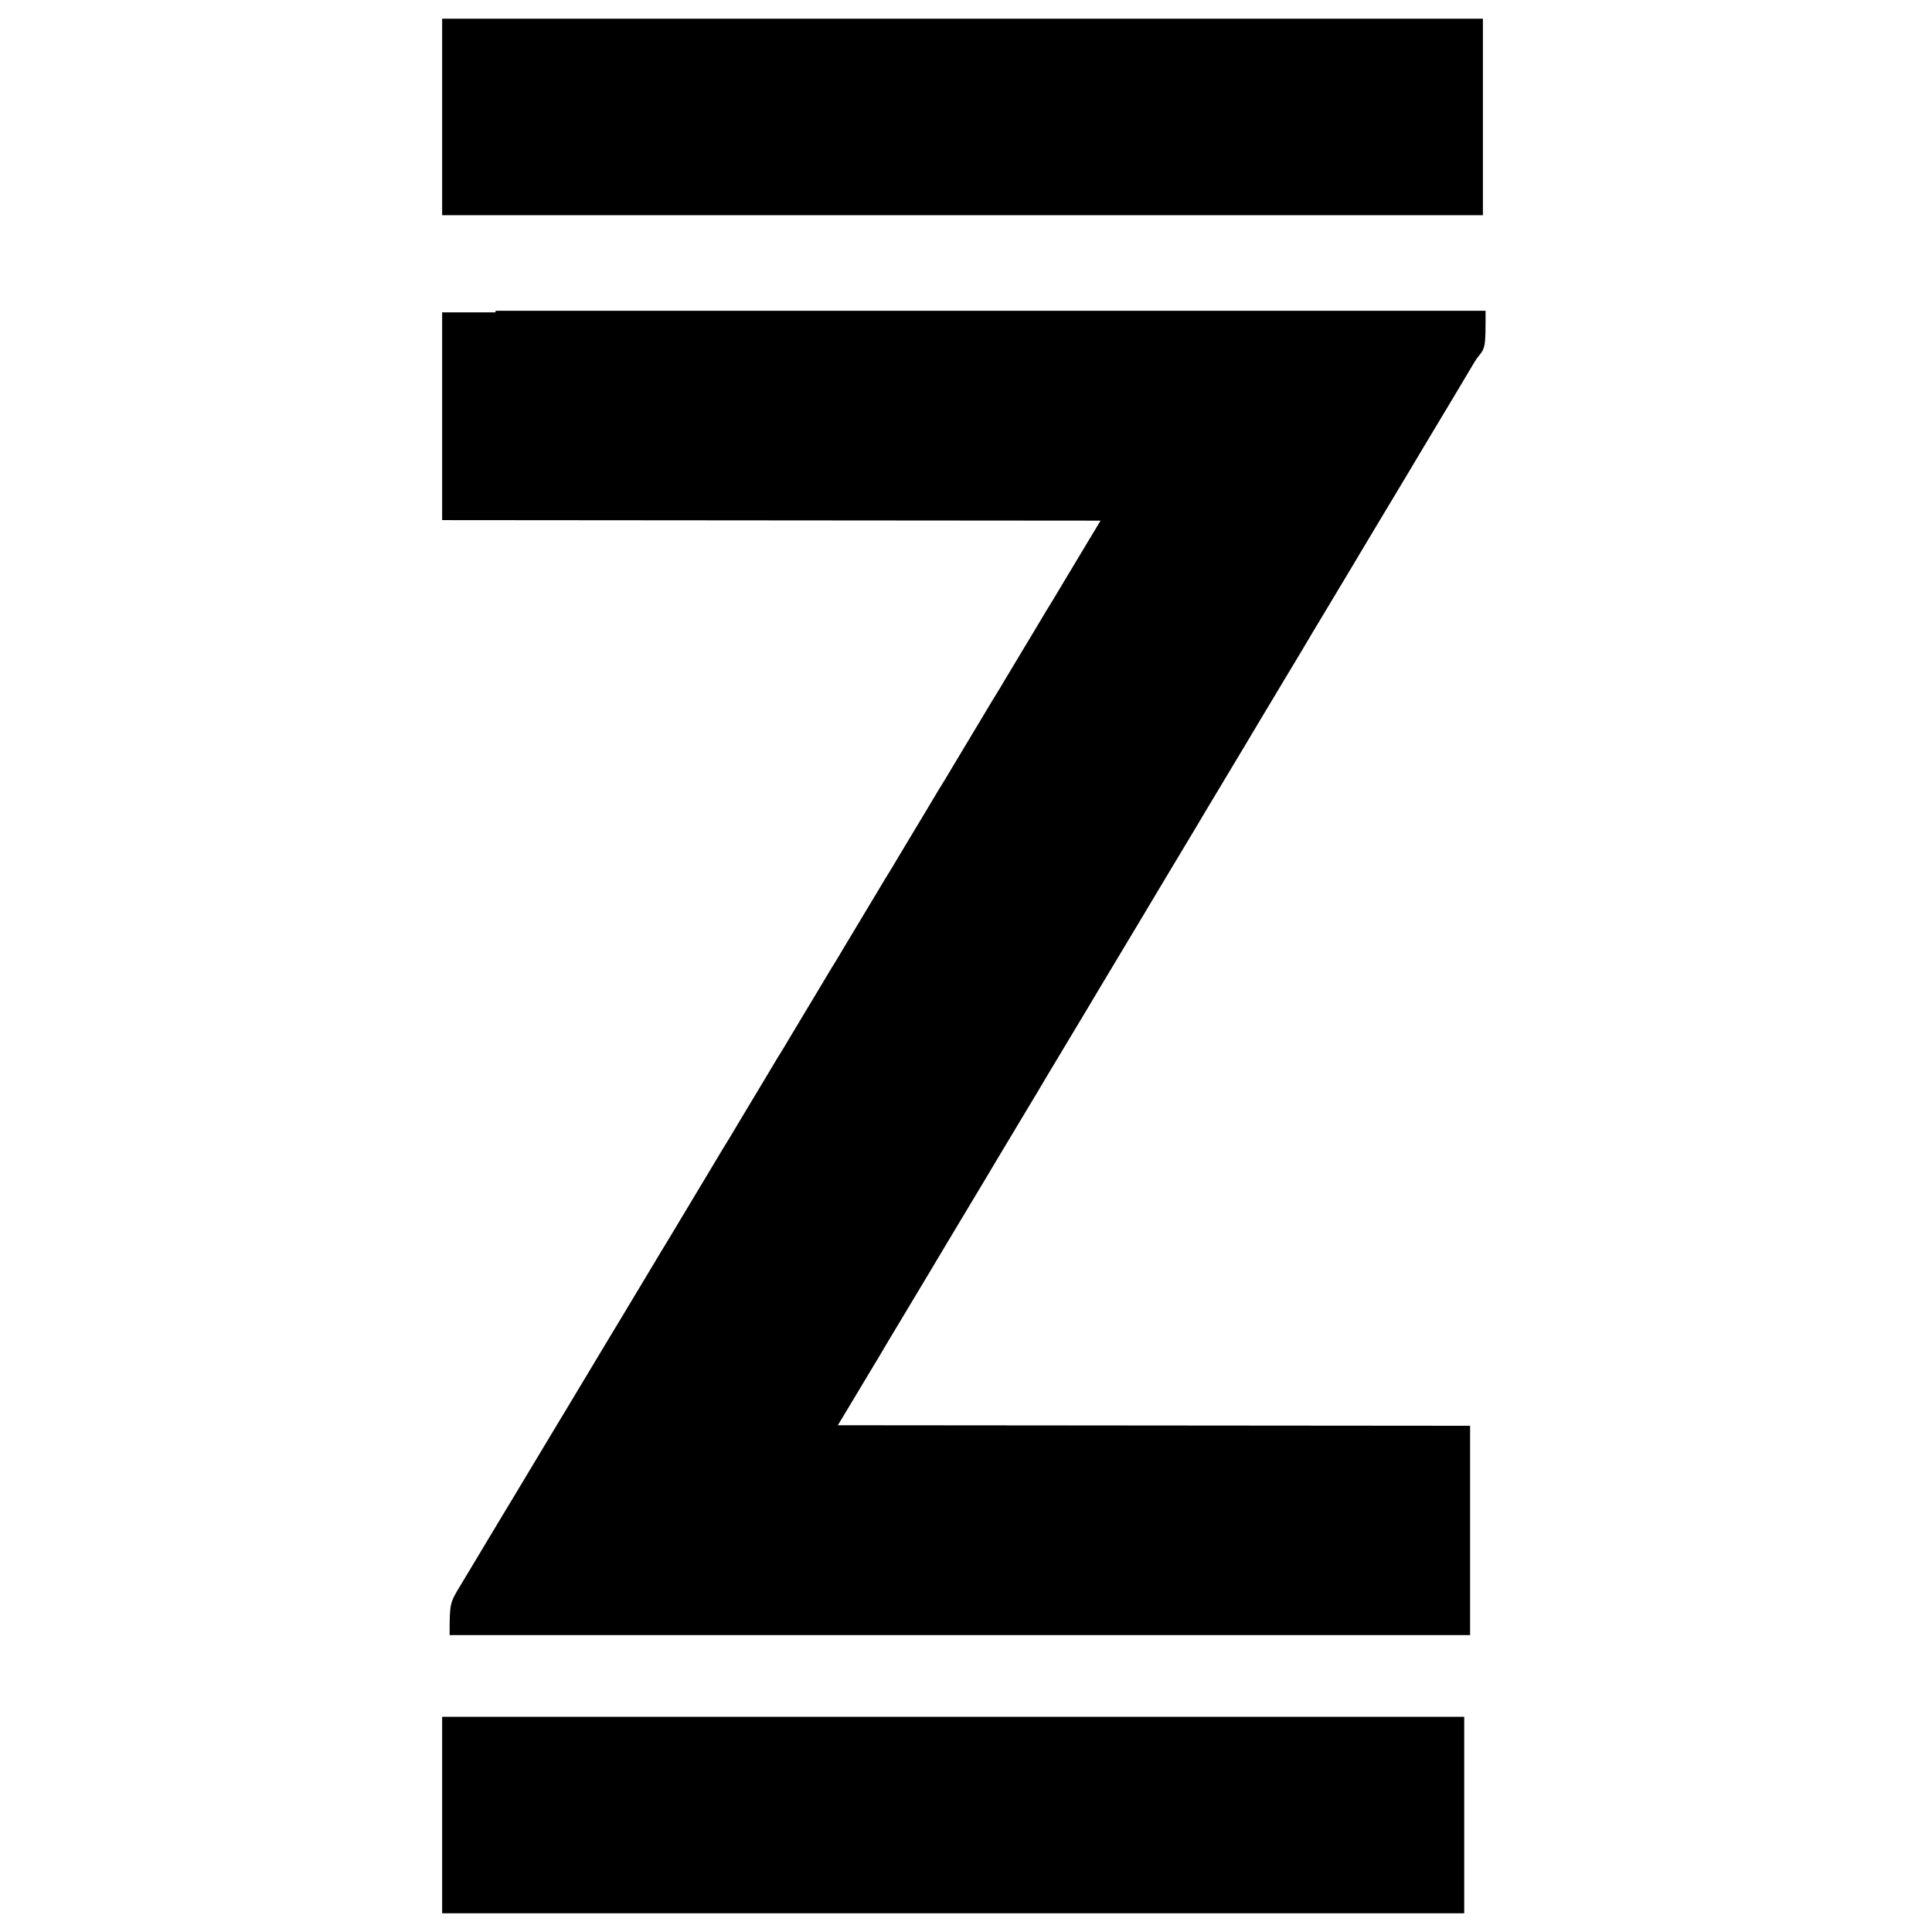
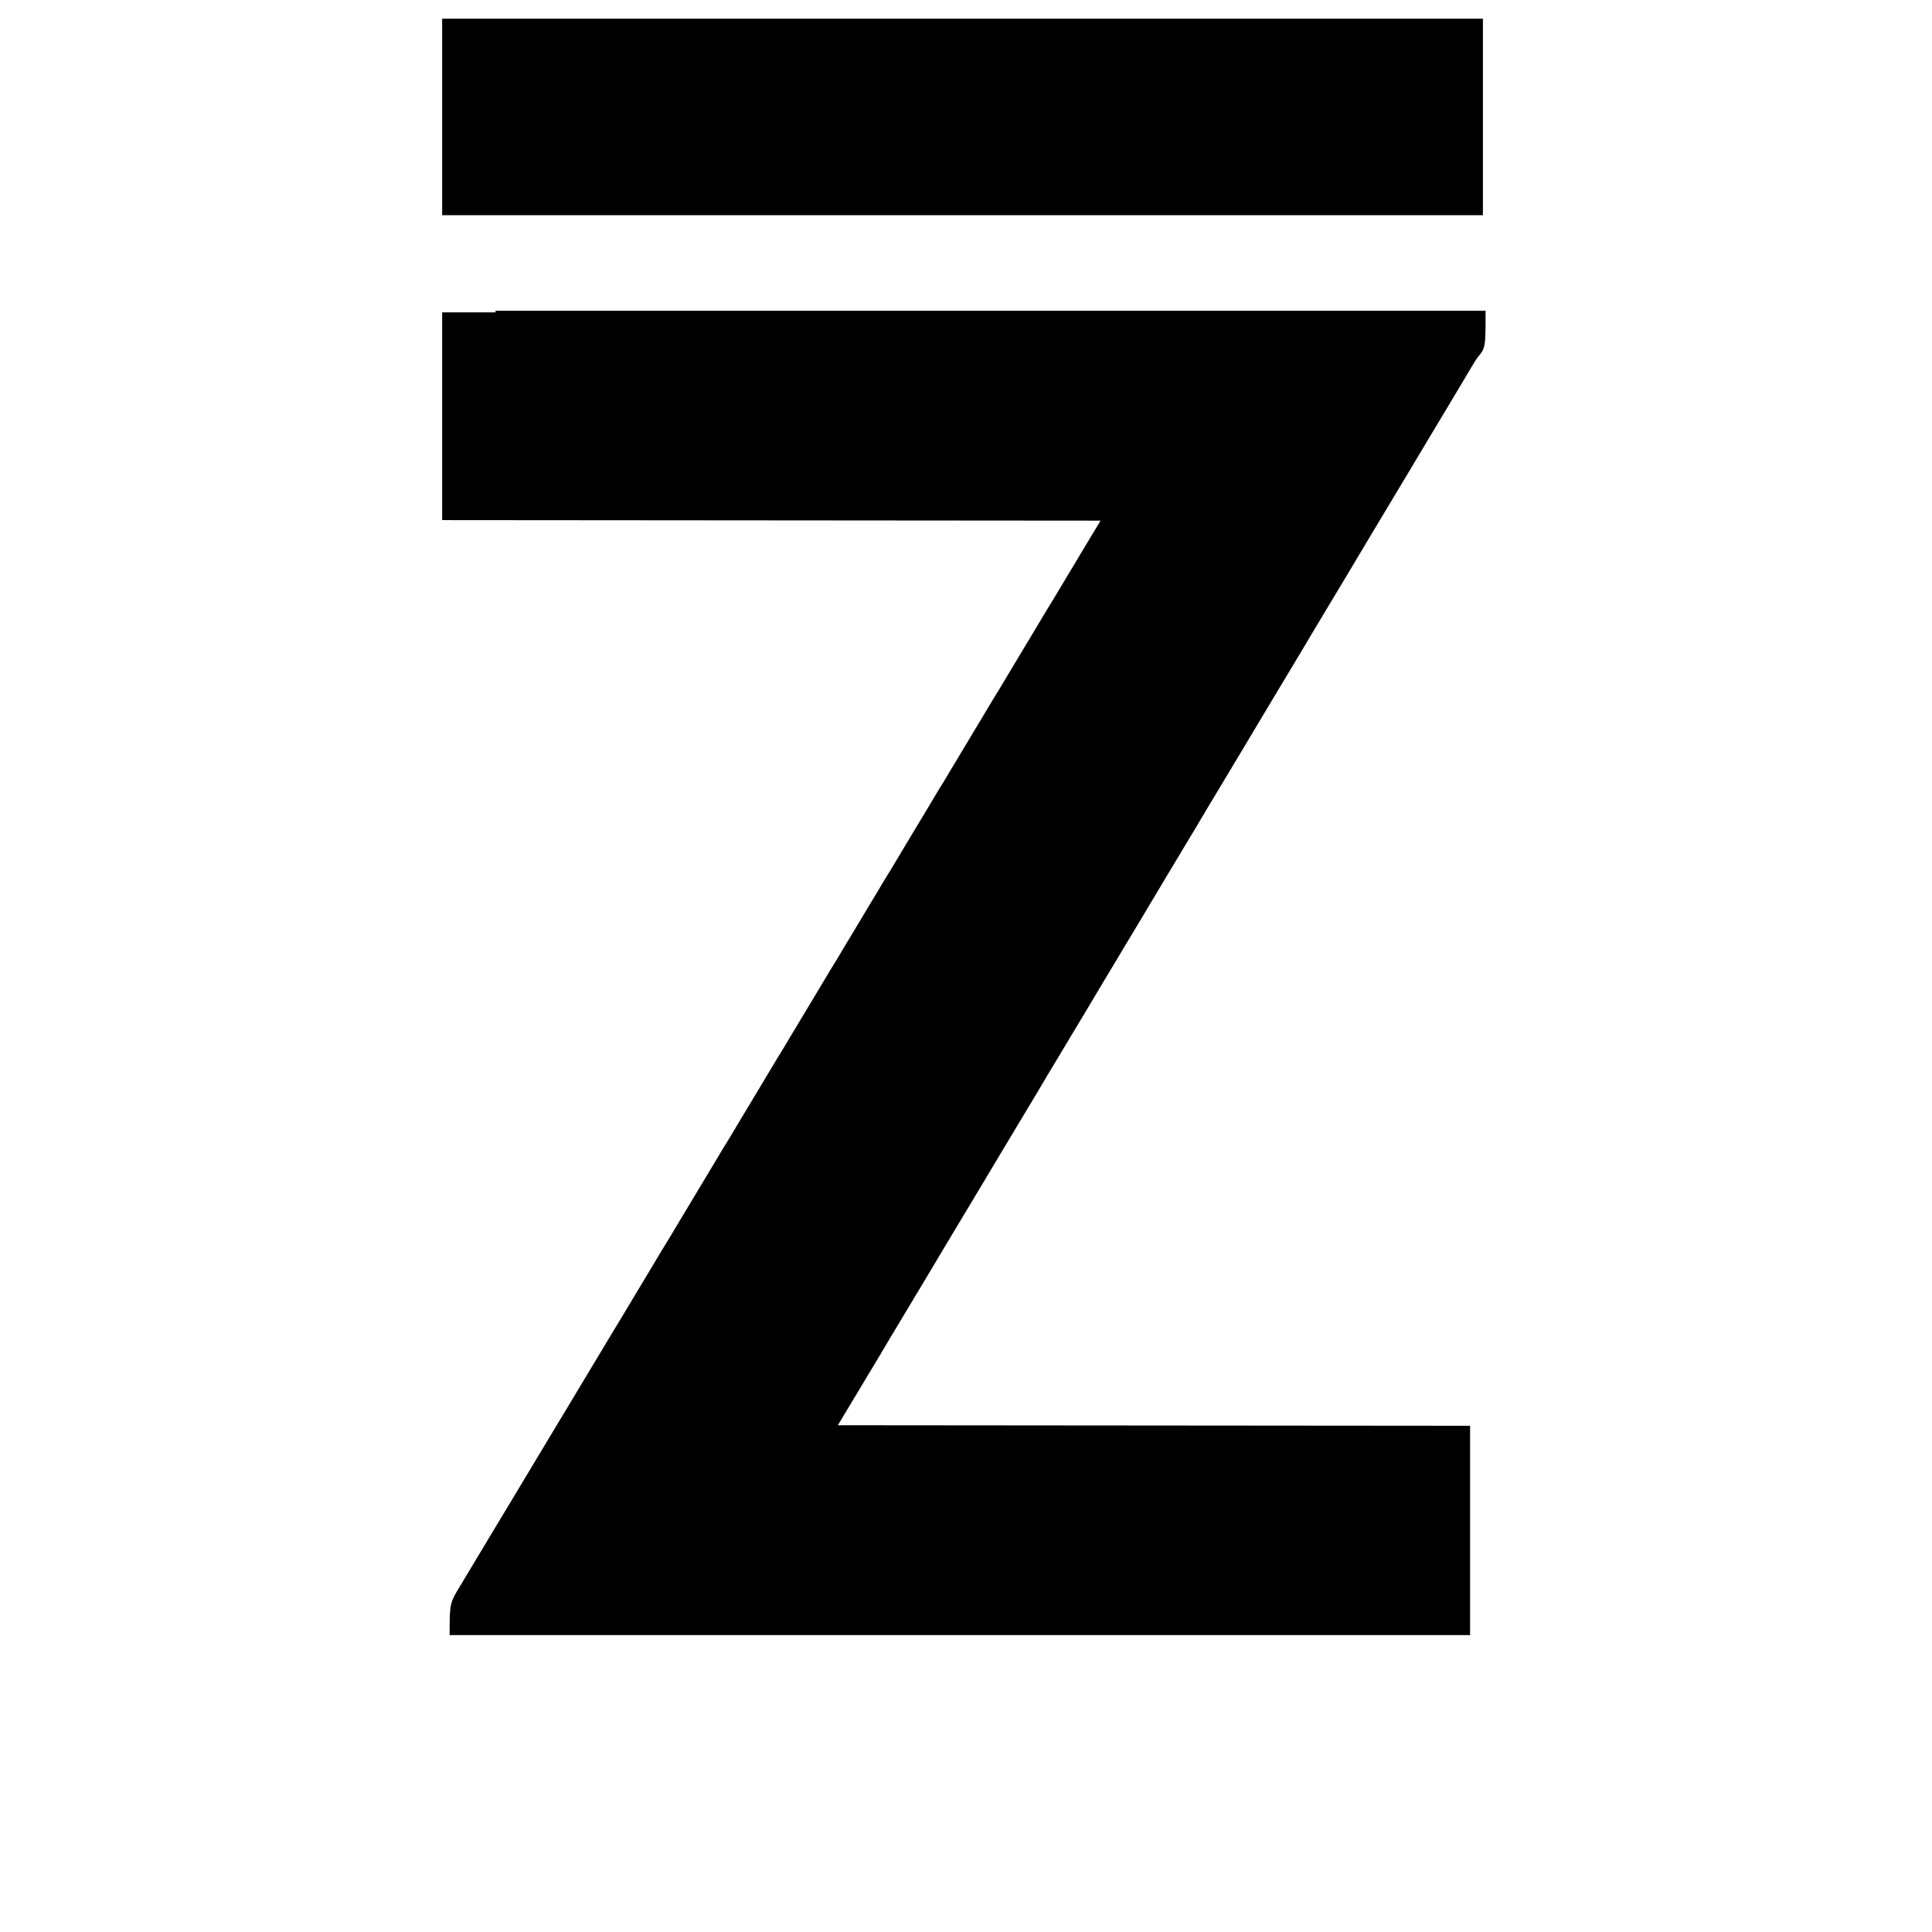
<svg xmlns="http://www.w3.org/2000/svg" height="3618" width="3618" version="1.1">
  <path transform="translate(928,582)" fill="#000000" d="M0 0 C611.82 0 1223.64 0 1854 0 C1854 69.07 1854 69.07 1839.399 86.938 C1835.631 91.747 1832.627 96.964 1829.545 102.227 C1828.16 104.576 1826.738 106.902 1825.315 109.228 C1820.607 116.925 1816.044 124.705 1811.5 132.5 C1805.625 142.576 1799.648 152.582 1793.572 162.538 C1787.81 171.983 1782.135 181.478 1776.5 191 C1770.56 201.037 1764.571 211.042 1758.5 221 C1751.564 232.38 1744.738 243.823 1737.945 255.289 C1732.561 264.377 1727.143 273.444 1721.698 282.496 C1717.05 290.232 1712.443 297.992 1707.843 305.757 C1701.114 317.115 1694.331 328.436 1687.459 339.708 C1681.736 349.098 1676.101 358.537 1670.5 368 C1664.559 378.037 1658.571 388.042 1652.5 398 C1645.564 409.38 1638.738 420.823 1631.945 432.289 C1626.561 441.377 1621.143 450.444 1615.698 459.496 C1611.05 467.232 1606.443 474.992 1601.843 482.757 C1595.114 494.115 1588.331 505.436 1581.459 516.708 C1575.736 526.098 1570.101 535.537 1564.5 545 C1558.559 555.037 1552.571 565.041 1546.5 575 C1540.479 584.88 1534.526 594.798 1528.625 604.75 C1528.23 605.416 1527.835 606.082 1527.429 606.767 C1524.617 611.51 1521.808 616.255 1519 621 C1515.794 626.418 1512.586 631.835 1509.375 637.25 C1508.98 637.916 1508.585 638.582 1508.178 639.268 C1502.334 649.121 1496.42 658.929 1490.457 668.71 C1484.735 678.099 1479.1 687.538 1473.5 697 C1467.559 707.037 1461.571 717.042 1455.5 727 C1448.564 738.38 1441.738 749.823 1434.945 761.289 C1429.561 770.377 1424.143 779.444 1418.698 788.496 C1414.05 796.232 1409.443 803.992 1404.843 811.757 C1398.114 823.115 1391.331 834.436 1384.459 845.708 C1378.736 855.098 1373.101 864.537 1367.5 874 C1361.559 884.037 1355.571 894.041 1349.5 904 C1343.479 913.88 1337.526 923.798 1331.625 933.75 C1331.23 934.416 1330.835 935.082 1330.429 935.767 C1327.617 940.51 1324.808 945.255 1322 950 C1318.794 955.418 1315.586 960.835 1312.375 966.25 C1311.98 966.916 1311.585 967.582 1311.178 968.268 C1305.334 978.121 1299.42 987.929 1293.457 997.71 C1287.735 1007.099 1282.1 1016.538 1276.5 1026 C1270.559 1036.037 1264.572 1046.042 1258.5 1056 C1251.475 1067.526 1244.557 1079.113 1237.682 1090.729 C1236.934 1091.992 1236.186 1093.256 1235.438 1094.52 C1234.886 1095.45 1234.886 1095.45 1234.324 1096.4 C1231.36 1101.404 1228.369 1106.391 1225.373 1111.376 C1222.754 1115.735 1220.153 1120.104 1217.562 1124.48 C1217.194 1125.103 1216.826 1125.725 1216.446 1126.366 C1215.689 1127.645 1214.932 1128.924 1214.175 1130.204 C1207.339 1141.747 1200.444 1153.251 1193.46 1164.705 C1187.737 1174.096 1182.101 1183.536 1176.5 1193 C1170.559 1203.037 1164.571 1213.042 1158.5 1223 C1151.564 1234.38 1144.738 1245.823 1137.945 1257.289 C1132.561 1266.377 1127.143 1275.444 1121.698 1284.496 C1117.05 1292.232 1112.443 1299.992 1107.843 1307.757 C1101.114 1319.115 1094.331 1330.436 1087.459 1341.708 C1081.736 1351.098 1076.101 1360.537 1070.5 1370 C1064.559 1380.037 1058.571 1390.041 1052.5 1400 C1046.479 1409.88 1040.526 1419.798 1034.625 1429.75 C1034.23 1430.416 1033.835 1431.082 1033.429 1431.767 C1030.617 1436.51 1027.808 1441.255 1025 1446 C1021.794 1451.418 1018.586 1456.835 1015.375 1462.25 C1014.98 1462.916 1014.585 1463.582 1014.178 1464.268 C1008.334 1474.121 1002.42 1483.929 996.457 1493.71 C990.735 1503.099 985.1 1512.538 979.5 1522 C973.559 1532.037 967.572 1542.042 961.5 1552 C954.475 1563.526 947.557 1575.113 940.682 1586.729 C939.934 1587.992 939.186 1589.256 938.438 1590.52 C937.886 1591.45 937.886 1591.45 937.324 1592.4 C934.36 1597.404 931.369 1602.391 928.373 1607.376 C925.754 1611.735 923.153 1616.104 920.562 1620.48 C920.194 1621.103 919.826 1621.725 919.446 1622.366 C918.689 1623.645 917.932 1624.924 917.175 1626.204 C910.339 1637.747 903.444 1649.251 896.46 1660.705 C890.737 1670.096 885.101 1679.536 879.5 1689 C873.559 1699.037 867.571 1709.042 861.5 1719 C854.564 1730.38 847.738 1741.823 840.945 1753.289 C835.561 1762.377 830.143 1771.444 824.698 1780.496 C820.05 1788.232 815.443 1795.992 810.843 1803.757 C804.114 1815.115 797.331 1826.436 790.459 1837.708 C784.736 1847.098 779.101 1856.537 773.5 1866 C767.559 1876.037 761.571 1886.041 755.5 1896 C749.479 1905.88 743.526 1915.798 737.625 1925.75 C737.23 1926.416 736.835 1927.082 736.429 1927.767 C733.617 1932.51 730.808 1937.255 728 1942 C724.794 1947.418 721.586 1952.835 718.375 1958.25 C717.98 1958.916 717.585 1959.582 717.178 1960.268 C711.334 1970.121 705.42 1979.929 699.457 1989.71 C693.735 1999.099 688.101 2008.538 682.5 2018 C675.869 2029.202 669.178 2040.363 662.396 2051.475 C655.198 2063.278 648.114 2075.143 641 2087 C1227.08 2087.495 1227.08 2087.495 1825 2088 C1825 2217.36 1825 2346.72 1825 2480 C1194.37 2480 563.74 2480 -86 2480 C-86 2420.162 -86 2420.162 -64.875 2385.625 C-58.675 2375.46 -52.564 2365.246 -46.5 2355 C-40.22 2344.389 -33.877 2333.819 -27.458 2323.291 C-21.735 2313.902 -16.101 2304.463 -10.5 2295 C-3.036 2282.389 4.531 2269.844 12.152 2257.328 C15.458 2251.899 18.737 2246.455 22 2241 C25.945 2234.404 29.925 2227.83 33.922 2221.266 C41.263 2209.211 48.517 2197.108 55.706 2184.962 C61.586 2175.031 67.534 2165.145 73.542 2155.291 C79.265 2145.902 84.899 2136.463 90.5 2127 C97.964 2114.389 105.531 2101.844 113.152 2089.328 C116.458 2083.899 119.737 2078.455 123 2073 C126.945 2066.404 130.925 2059.83 134.922 2053.266 C142.263 2041.211 149.517 2029.108 156.706 2016.962 C162.586 2007.031 168.534 1997.145 174.542 1987.291 C180.265 1977.902 185.899 1968.463 191.5 1959 C198.964 1946.389 206.531 1933.844 214.152 1921.328 C217.458 1915.899 220.737 1910.455 224 1905 C227.945 1898.404 231.925 1891.83 235.922 1885.266 C243.263 1873.211 250.517 1861.108 257.706 1848.962 C263.586 1839.031 269.534 1829.145 275.542 1819.291 C281.265 1809.902 286.899 1800.462 292.5 1791 C298.489 1780.884 304.516 1770.794 310.625 1760.75 C310.973 1760.178 311.32 1759.607 311.679 1759.017 C314.464 1754.44 317.253 1749.866 320.042 1745.292 C322.488 1741.279 324.933 1737.265 327.375 1733.25 C327.723 1732.679 328.07 1732.107 328.428 1731.518 C334.594 1721.375 340.661 1711.175 346.707 1700.96 C352.587 1691.03 358.534 1681.144 364.542 1671.291 C370.265 1661.902 375.899 1652.463 381.5 1643 C388.116 1631.822 394.808 1620.694 401.571 1609.604 C407.098 1600.529 412.527 1591.396 417.938 1582.25 C422.897 1573.868 427.866 1565.503 433.091 1557.283 C437.999 1549.506 442.626 1541.558 447.308 1533.645 C452.98 1524.06 458.702 1514.509 464.5 1505 C470.572 1495.042 476.559 1485.037 482.5 1475 C489.116 1463.822 495.808 1452.694 502.571 1441.604 C508.098 1432.529 513.527 1423.396 518.938 1414.25 C523.897 1405.868 528.866 1397.503 534.091 1389.283 C538.999 1381.506 543.626 1373.558 548.308 1365.645 C553.98 1356.06 559.702 1346.509 565.5 1337 C571.572 1327.042 577.559 1317.037 583.5 1307 C590.116 1295.822 596.808 1284.694 603.571 1273.604 C609.098 1264.529 614.527 1255.396 619.938 1246.25 C624.897 1237.868 629.866 1229.503 635.091 1221.283 C639.999 1213.506 644.626 1205.558 649.308 1197.645 C654.98 1188.06 660.702 1178.509 666.5 1169 C672.572 1159.042 678.559 1149.037 684.5 1139 C691.116 1127.822 697.808 1116.694 704.571 1105.604 C710.098 1096.529 715.527 1087.396 720.938 1078.25 C725.897 1069.868 730.866 1061.503 736.091 1053.283 C740.999 1045.506 745.626 1037.558 750.308 1029.645 C755.98 1020.06 761.702 1010.509 767.5 1001 C773.572 991.042 779.559 981.037 785.5 971 C792.116 959.822 798.808 948.694 805.571 937.604 C811.098 928.529 816.527 919.396 821.938 910.25 C826.897 901.868 831.866 893.503 837.091 885.283 C841.999 877.506 846.626 869.558 851.308 861.645 C856.98 852.06 862.702 842.509 868.5 833 C874.572 823.042 880.559 813.037 886.5 803 C893.116 791.822 899.808 780.694 906.571 769.604 C912.098 760.529 917.527 751.396 922.938 742.25 C927.897 733.868 932.866 725.503 938.091 717.283 C942.999 709.506 947.626 701.558 952.308 693.645 C957.98 684.06 963.702 674.509 969.5 665 C975.572 655.042 981.559 645.037 987.5 635 C994.116 623.822 1000.808 612.694 1007.571 601.604 C1013.098 592.529 1018.527 583.396 1023.938 574.25 C1028.897 565.868 1033.866 557.503 1039.091 549.283 C1043.999 541.506 1048.626 533.558 1053.308 525.645 C1058.98 516.06 1064.702 506.509 1070.5 497 C1076.572 487.042 1082.559 477.037 1088.5 467 C1094.465 456.923 1100.477 446.88 1106.562 436.875 C1115.434 422.286 1124.215 407.642 1133 393 C726.11 392.67 319.22 392.34 -100 392 C-100 263.63 -100 135.26 -100 3 C-67 3 -34 3 0 3 C0 2.01 0 1.02 0 0 Z" />
  <path transform="translate(828,35)" fill="#000000" d="M0 0 C643.17 0 1286.34 0 1949 0 C1949 121.44 1949 242.88 1949 368 C1305.83 368 662.66 368 0 368 C0 246.56 0 125.12 0 0 Z" />
-   <path transform="translate(828,3215)" fill="#000000" d="M0 0 C631.62 0 1263.24 0 1914 0 C1914 121.44 1914 242.88 1914 368 C1282.38 368 650.76 368 0 368 C0 246.56 0 125.12 0 0 Z" />
</svg>